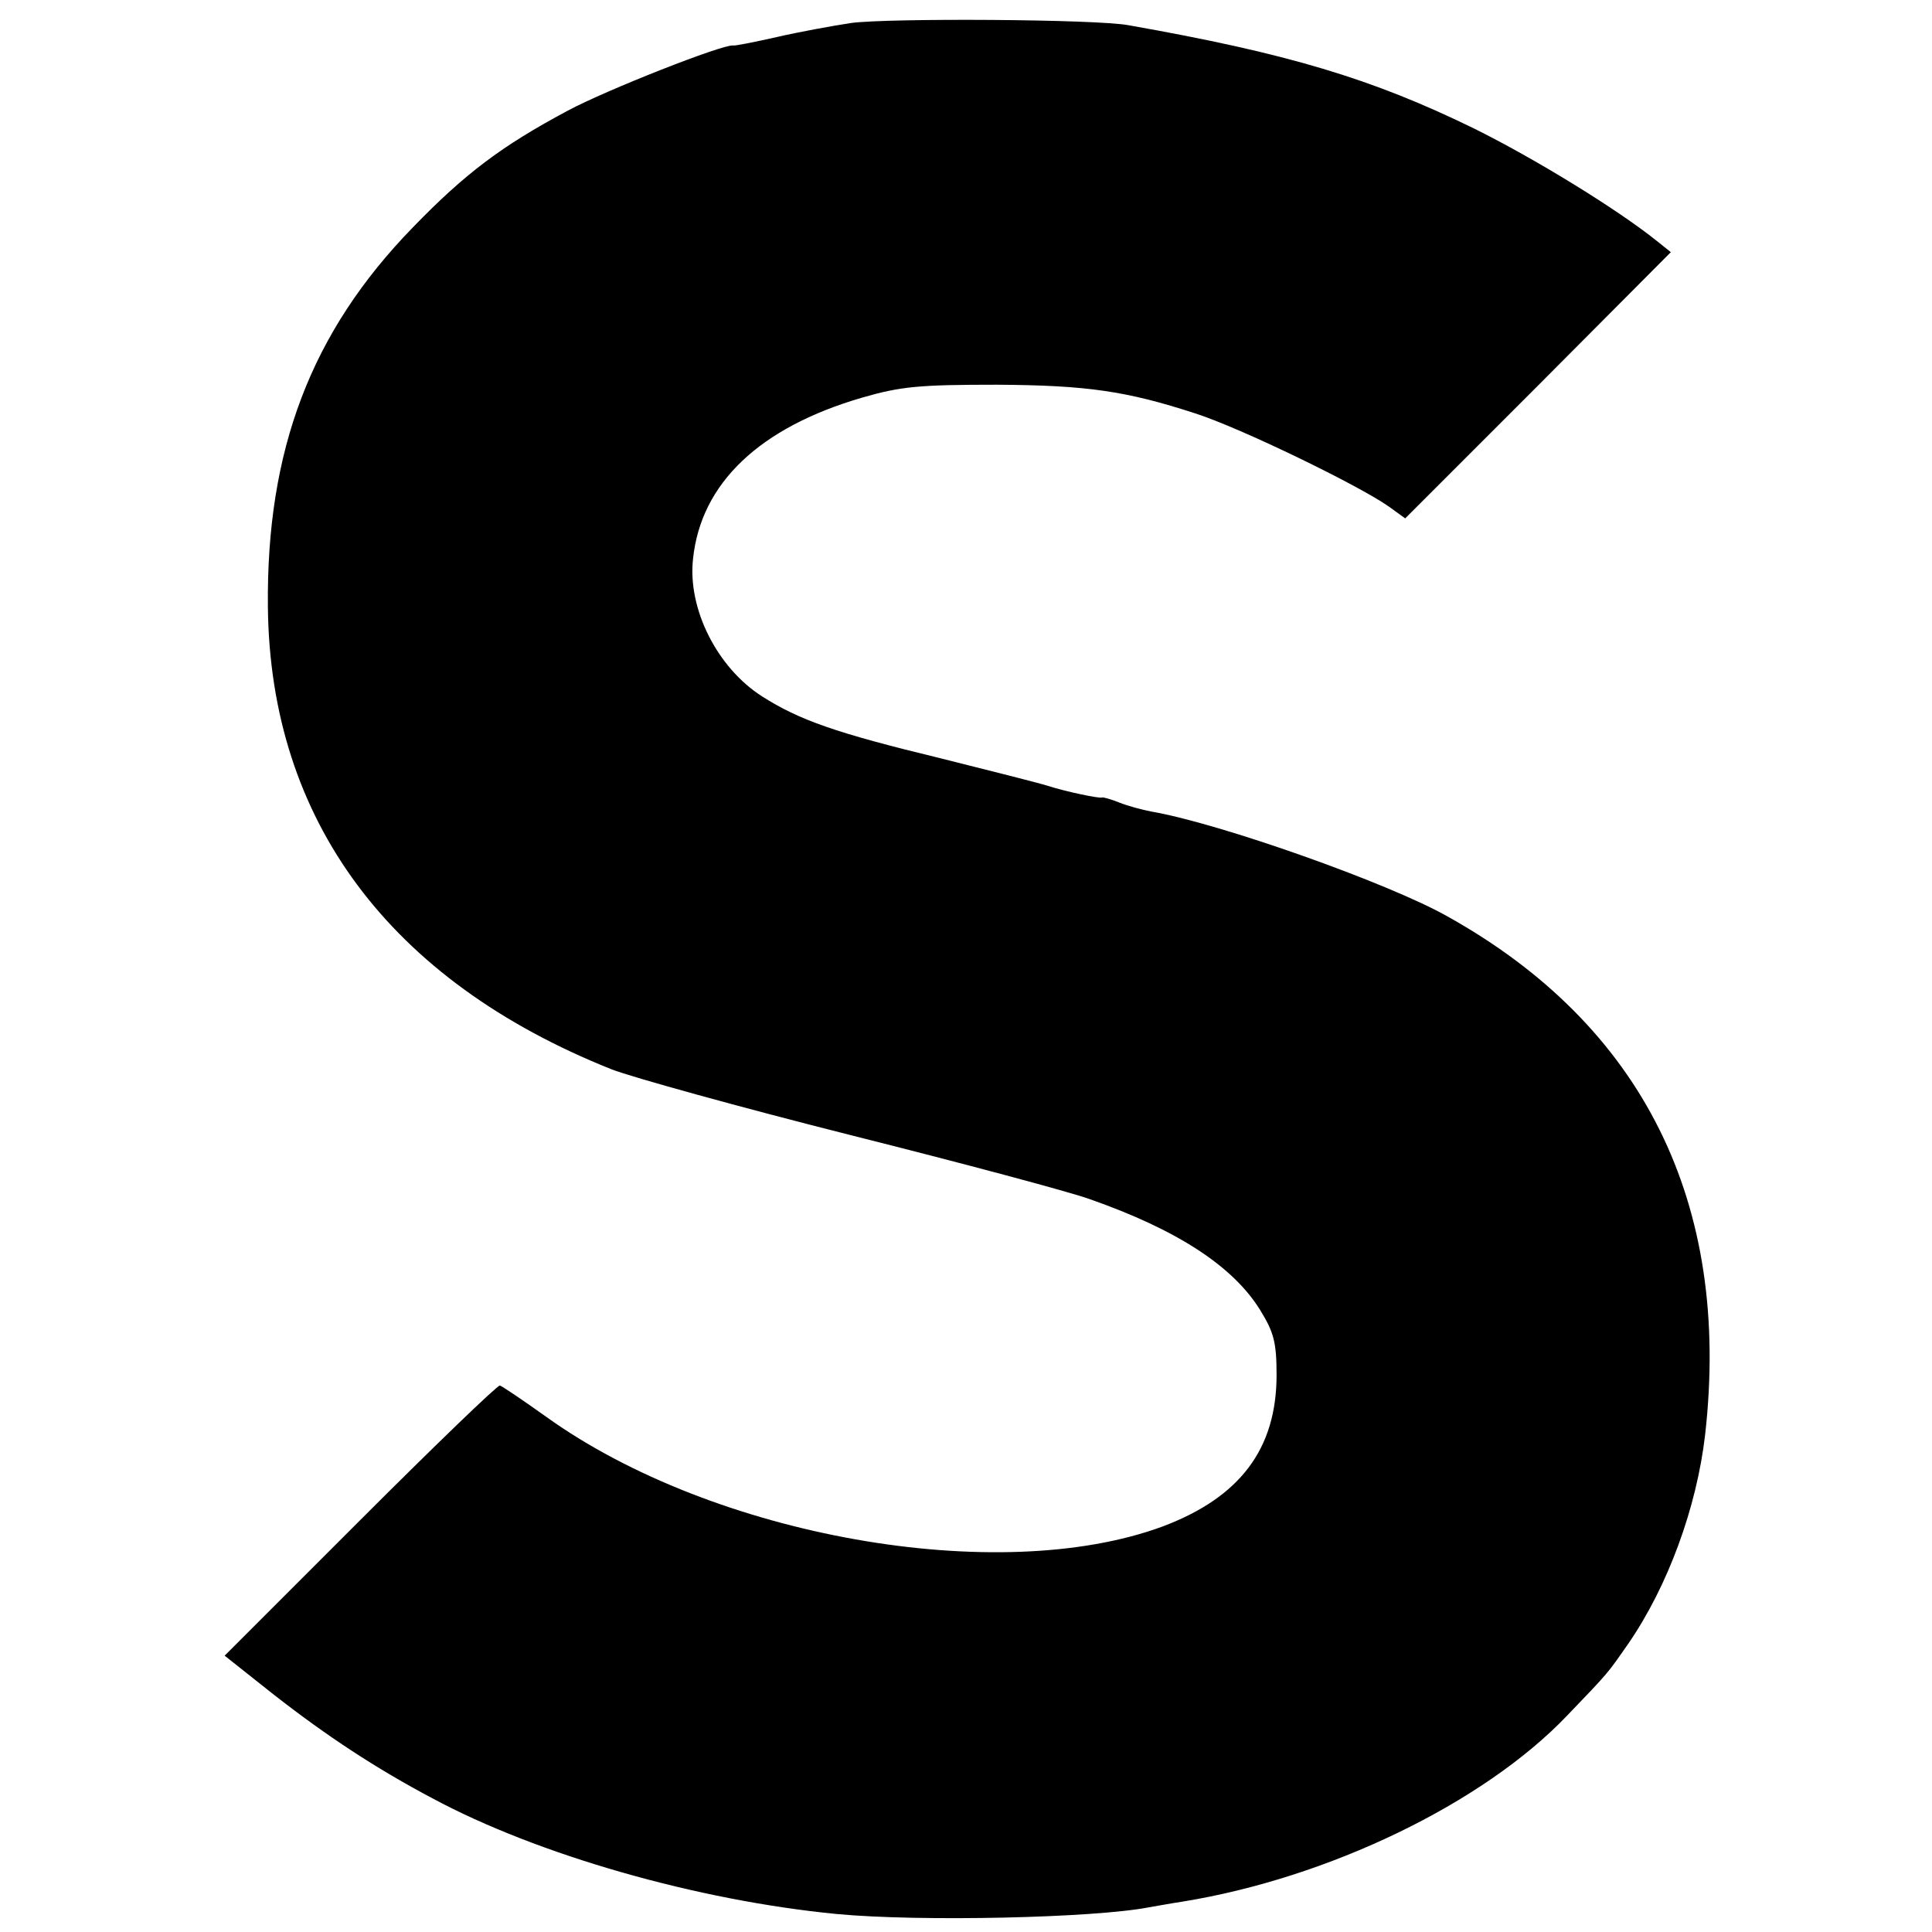
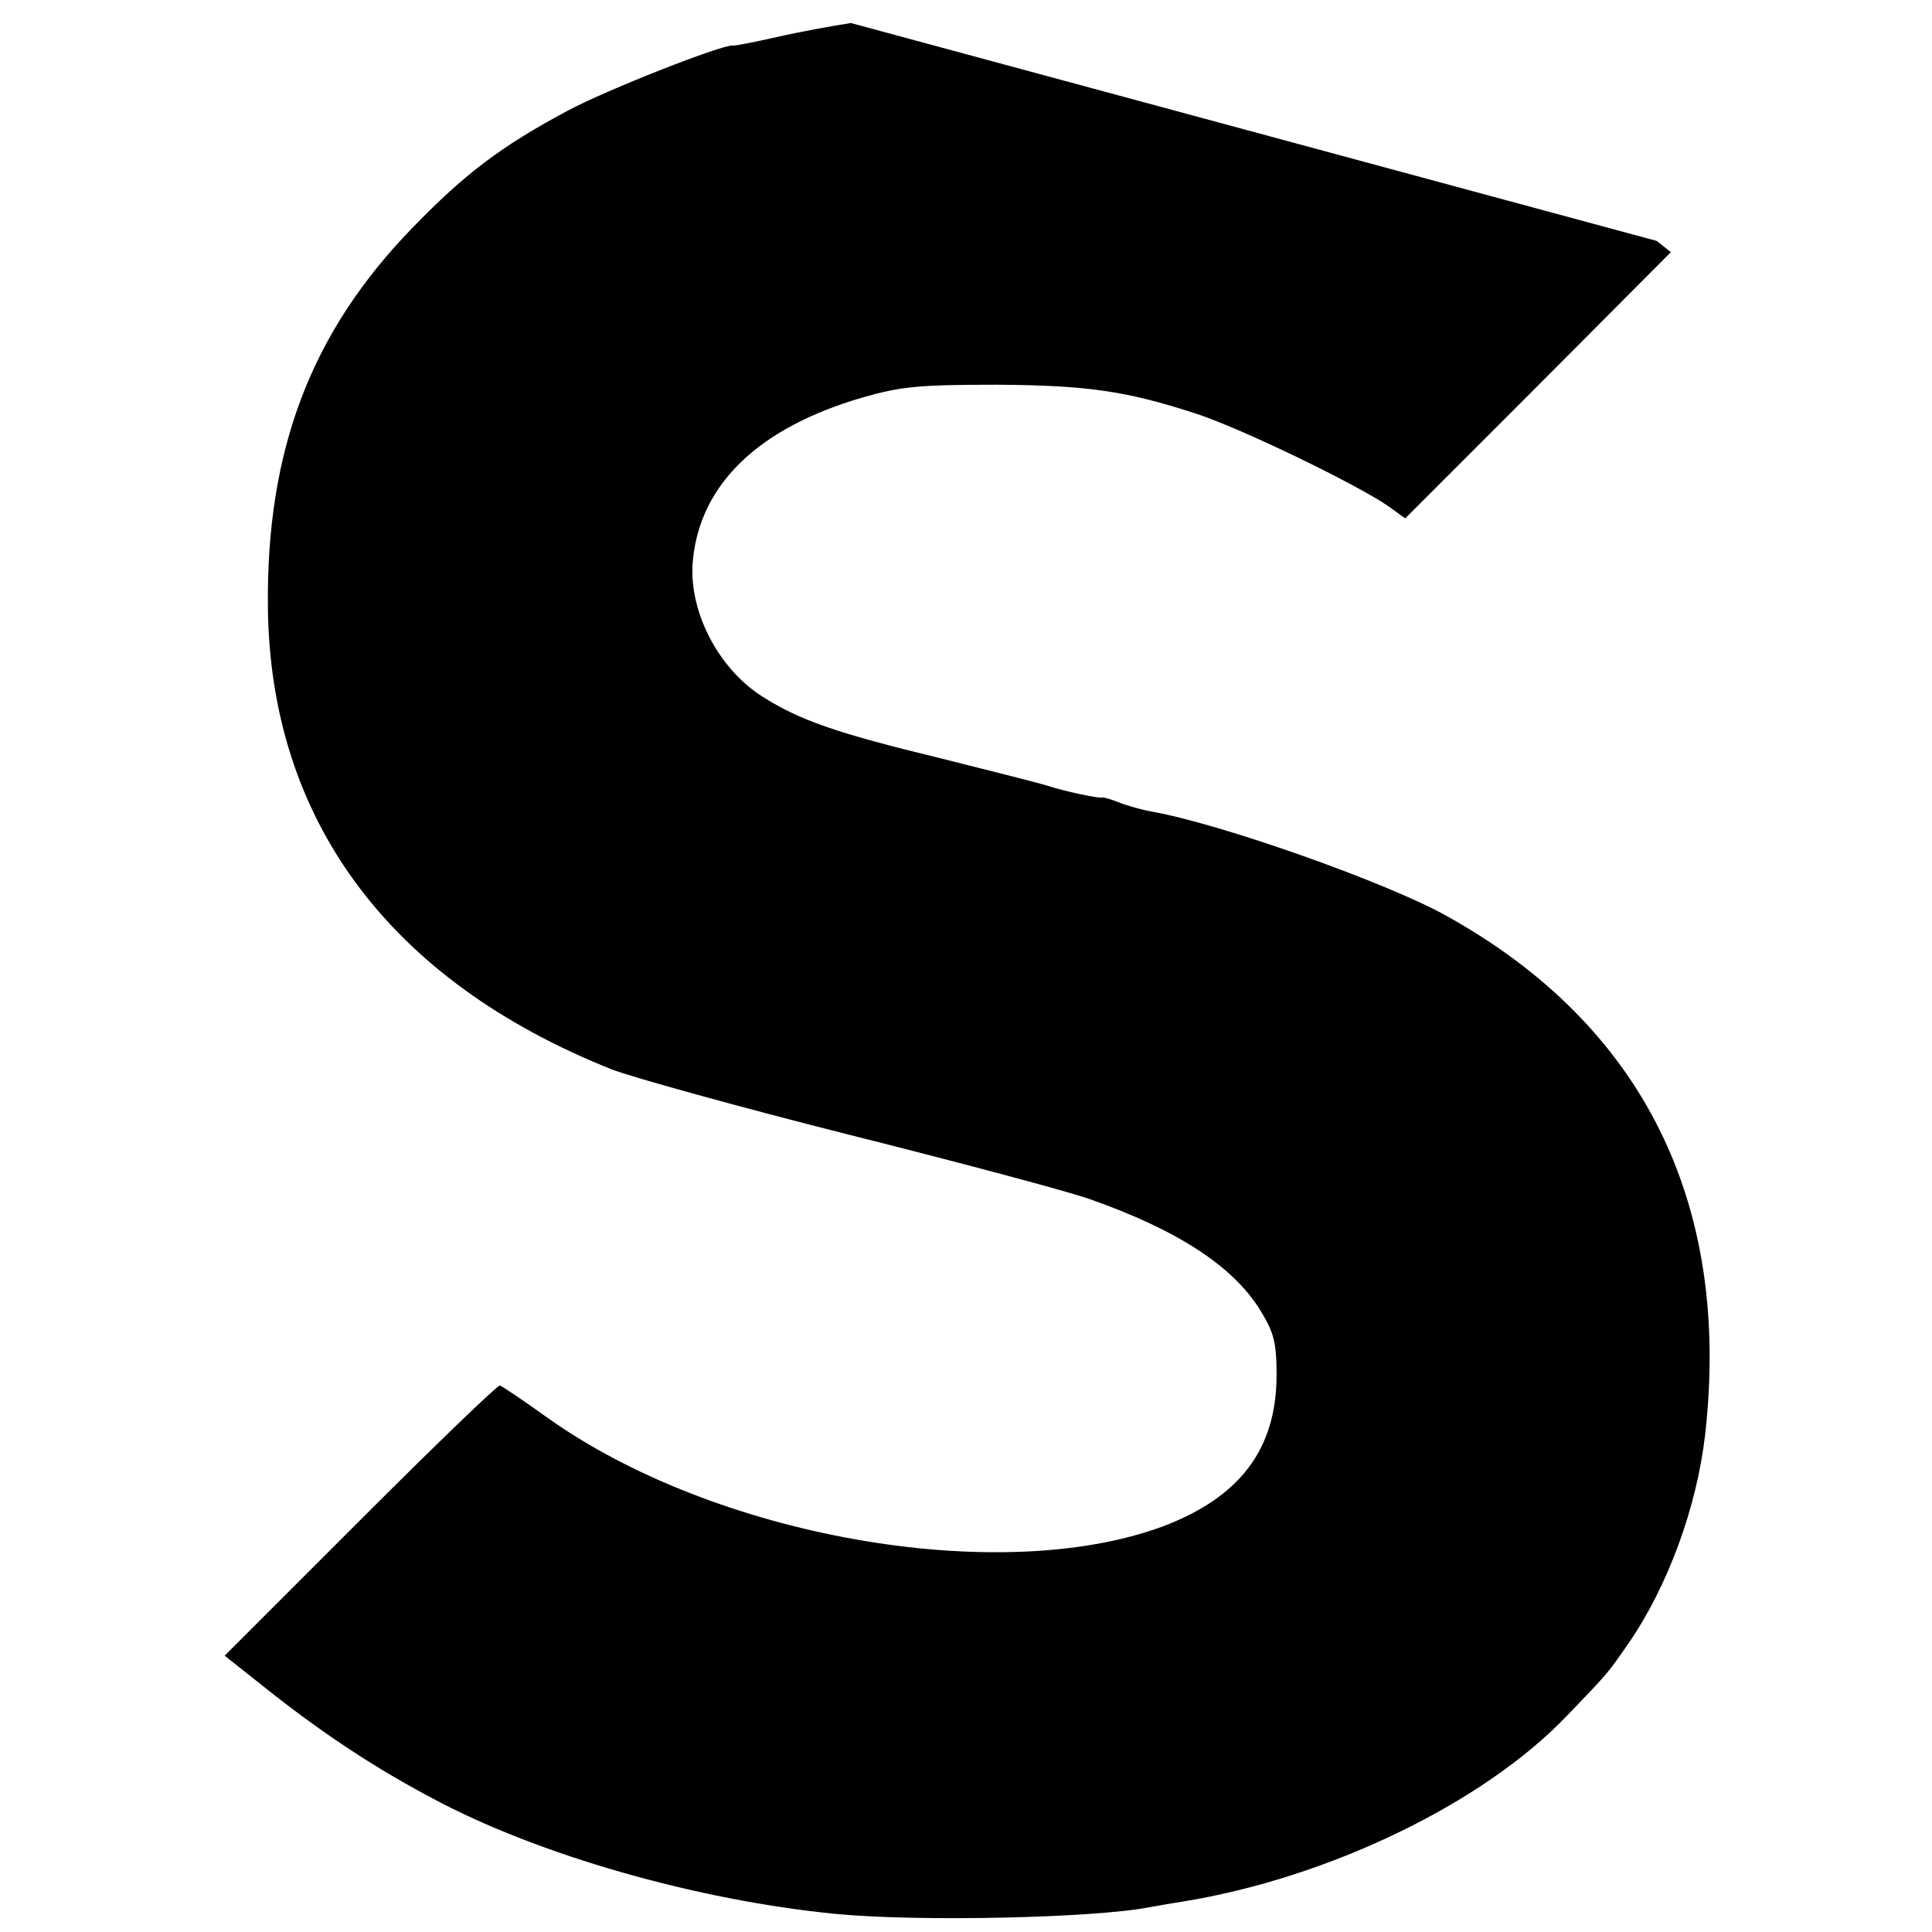
<svg xmlns="http://www.w3.org/2000/svg" version="1.0" width="344pt" height="344pt" viewBox="0 0 344 344" preserveAspectRatio="xMidYMid meet">
  <g transform="translate(0,344) scale(0.1,-0.1)" fill="#000000" stroke="none">
-     <path d="M1515 3399 c-33 -5 -93 -16 -132 -25 -40 -9 -75 -16 -78 -15 -19 2 -225 -79 -294 -116 -118 -63 -183 -112 -276 -208 -181 -186 -261 -396 -258 -676 4 -379 216 -665 612 -823 36 -14 227 -67 425 -117 199 -50 390 -101 426 -114 157 -55 256 -120 304 -198 24 -39 29 -57 29 -115 0 -132 -65 -218 -203 -270 -293 -108 -800 -18 -1097 195 -42 30 -79 55 -83 56 -4 1 -116 -107 -249 -240 l-241 -241 87 -69 c96 -75 183 -132 283 -185 188 -101 472 -182 720 -206 148 -14 459 -7 556 12 12 2 39 7 59 10 260 42 536 175 685 331 76 79 72 75 109 128 71 103 122 243 137 372 47 413 -111 730 -460 924 -105 59 -404 165 -526 186 -16 3 -42 10 -57 16 -15 6 -29 10 -31 9 -4 -2 -63 10 -97 21 -16 5 -103 27 -191 49 -186 45 -251 68 -317 110 -80 51 -133 156 -123 245 14 135 119 234 301 287 69 20 102 23 240 23 160 -1 230 -11 353 -51 81 -26 291 -128 345 -166 l29 -21 237 237 236 237 -25 20 c-71 57 -218 147 -325 200 -182 89 -332 134 -615 184 -57 11 -430 13 -495 4z" />
+     <path d="M1515 3399 c-33 -5 -93 -16 -132 -25 -40 -9 -75 -16 -78 -15 -19 2 -225 -79 -294 -116 -118 -63 -183 -112 -276 -208 -181 -186 -261 -396 -258 -676 4 -379 216 -665 612 -823 36 -14 227 -67 425 -117 199 -50 390 -101 426 -114 157 -55 256 -120 304 -198 24 -39 29 -57 29 -115 0 -132 -65 -218 -203 -270 -293 -108 -800 -18 -1097 195 -42 30 -79 55 -83 56 -4 1 -116 -107 -249 -240 l-241 -241 87 -69 c96 -75 183 -132 283 -185 188 -101 472 -182 720 -206 148 -14 459 -7 556 12 12 2 39 7 59 10 260 42 536 175 685 331 76 79 72 75 109 128 71 103 122 243 137 372 47 413 -111 730 -460 924 -105 59 -404 165 -526 186 -16 3 -42 10 -57 16 -15 6 -29 10 -31 9 -4 -2 -63 10 -97 21 -16 5 -103 27 -191 49 -186 45 -251 68 -317 110 -80 51 -133 156 -123 245 14 135 119 234 301 287 69 20 102 23 240 23 160 -1 230 -11 353 -51 81 -26 291 -128 345 -166 l29 -21 237 237 236 237 -25 20 z" />
  </g>
</svg>